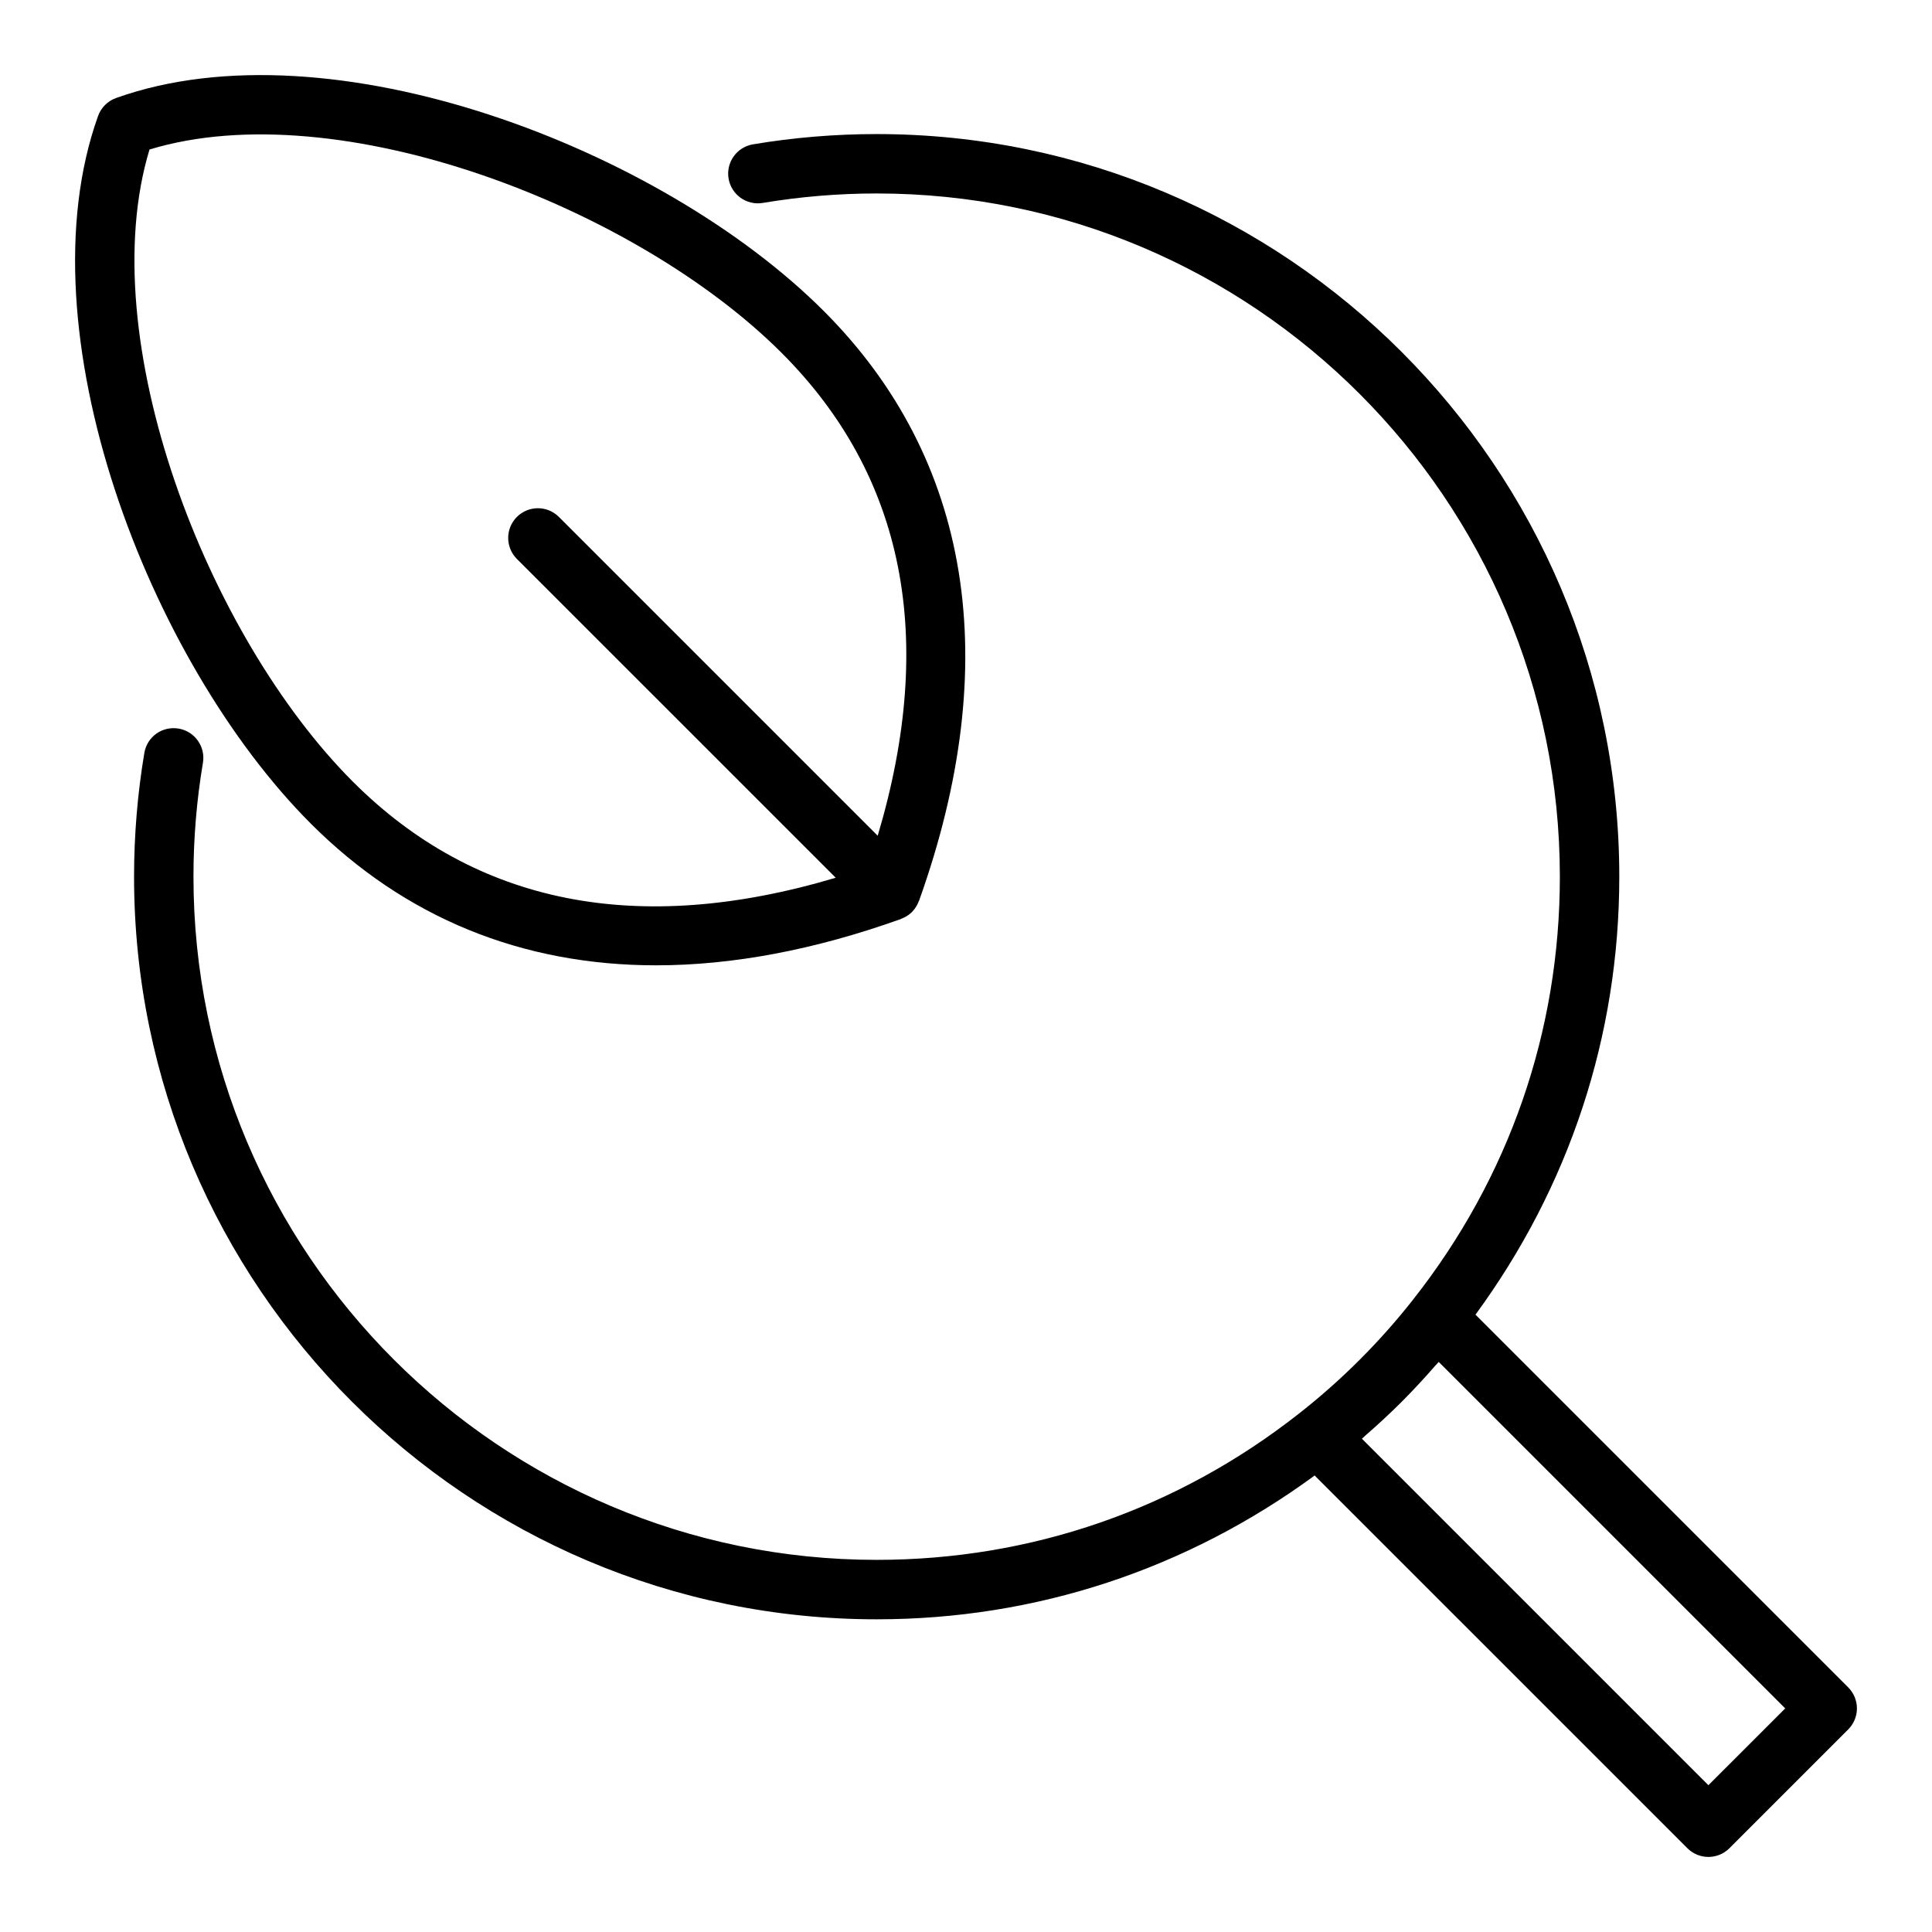
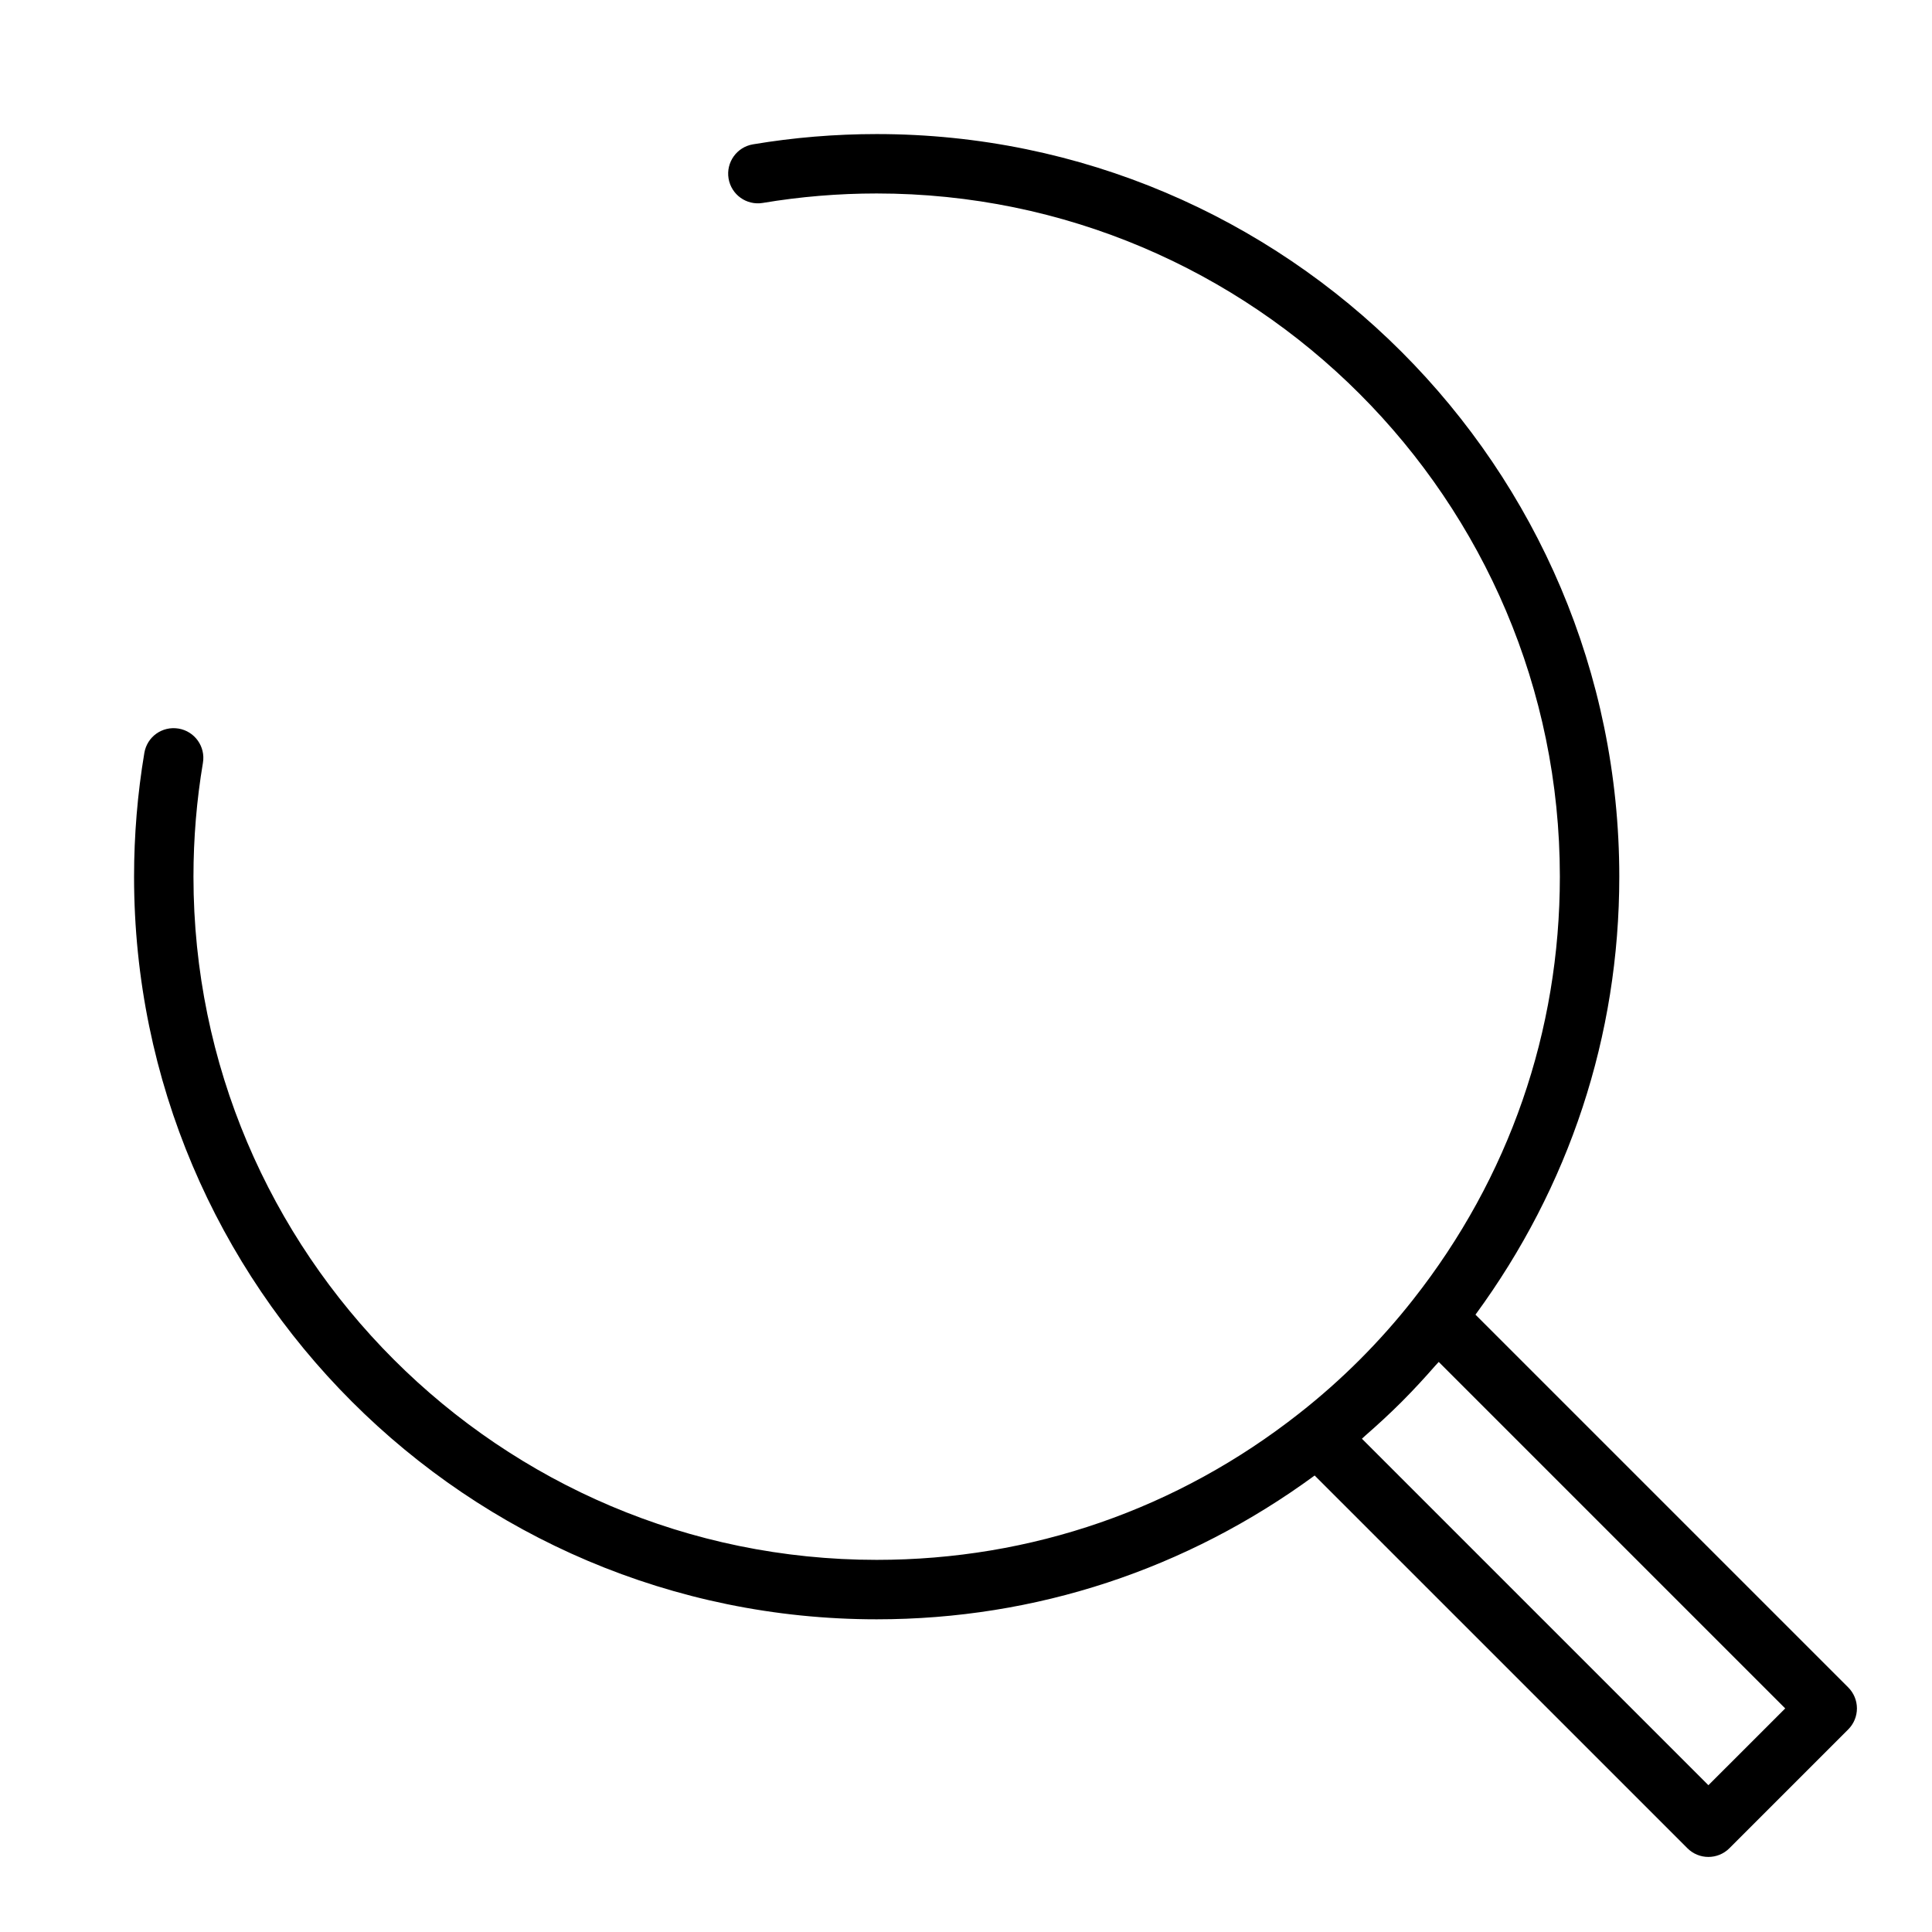
<svg xmlns="http://www.w3.org/2000/svg" fill="#000000" width="800px" height="800px" version="1.1" viewBox="144 144 512 512">
  <g>
-     <path d="m317.9 399.82c20.242-0.004 41.965-4.082 64.875-12.281 0.047-0.016 0.078-0.062 0.125-0.078 0.992-0.375 1.93-0.938 2.734-1.73 0.035-0.035 0.066-0.07 0.102-0.105 0.785-0.805 1.344-1.73 1.719-2.719 0.02-0.047 0.062-0.078 0.078-0.125 22.609-63.176 13.883-117.25-25.238-156.37-43.035-43.047-130.65-76.789-187.55-56.43-2.219 0.793-3.965 2.543-4.758 4.758-20.371 56.91 13.387 144.52 56.418 187.56 24.941 24.934 55.938 37.52 91.5 37.52zm-134.28-216.2c50.152-15.227 128.86 15.227 167.54 53.918 32.547 32.551 41.051 75.555 25.441 127.94l-84.488-84.488c-3.074-3.074-8.055-3.074-11.133 0-3.074 3.074-3.074 8.055 0 11.133l84.492 84.488c-52.371 15.617-95.383 7.106-127.94-25.445-38.684-38.691-69.117-117.4-53.914-167.54z" />
    <path d="m633.8 591.18-98.785-98.781c24.859-33.918 38.113-73.848 38.113-116.07 0-108.52-88.285-196.8-196.8-196.8-10.992 0-22.023 0.914-32.789 2.723-4.285 0.719-7.176 4.777-6.461 9.066 0.723 4.285 4.758 7.172 9.062 6.461 9.91-1.664 20.062-2.508 30.188-2.508 99.836 0 181.05 81.223 181.05 181.05 0 41.008-13.438 79.75-38.859 112.04-2.203 2.805-4.488 5.543-6.856 8.207-2.367 2.668-4.809 5.262-7.328 7.781-5.039 5.039-10.375 9.773-15.977 14.172 0 0 0 0.004-0.004 0.004l-0.004 0.004c-32.289 25.418-71.023 38.852-112.03 38.852-99.836 0-181.05-81.223-181.05-181.05 0-10.145 0.844-20.301 2.508-30.18 0.723-4.289-2.168-8.348-6.457-9.07-4.359-0.715-8.348 2.176-9.07 6.457-1.805 10.742-2.723 21.777-2.723 32.797 0 108.52 88.285 196.8 196.8 196.8 42.223 0 82.152-13.254 116.07-38.109l98.781 98.777c1.539 1.539 3.551 2.305 5.566 2.305 2.016 0 4.027-0.77 5.566-2.305l31.488-31.488c1.477-1.477 2.305-3.481 2.305-5.566 0-2.086-0.828-4.09-2.305-5.566zm-37.055 25.922-91.82-91.82c0.309-0.266 0.586-0.562 0.895-0.828 3.258-2.844 6.445-5.773 9.508-8.828 0.113-0.113 0.223-0.223 0.332-0.336 3.035-3.047 5.949-6.211 8.777-9.453 0.273-0.312 0.574-0.598 0.844-0.91l91.82 91.82z" />
  </g>
</svg>